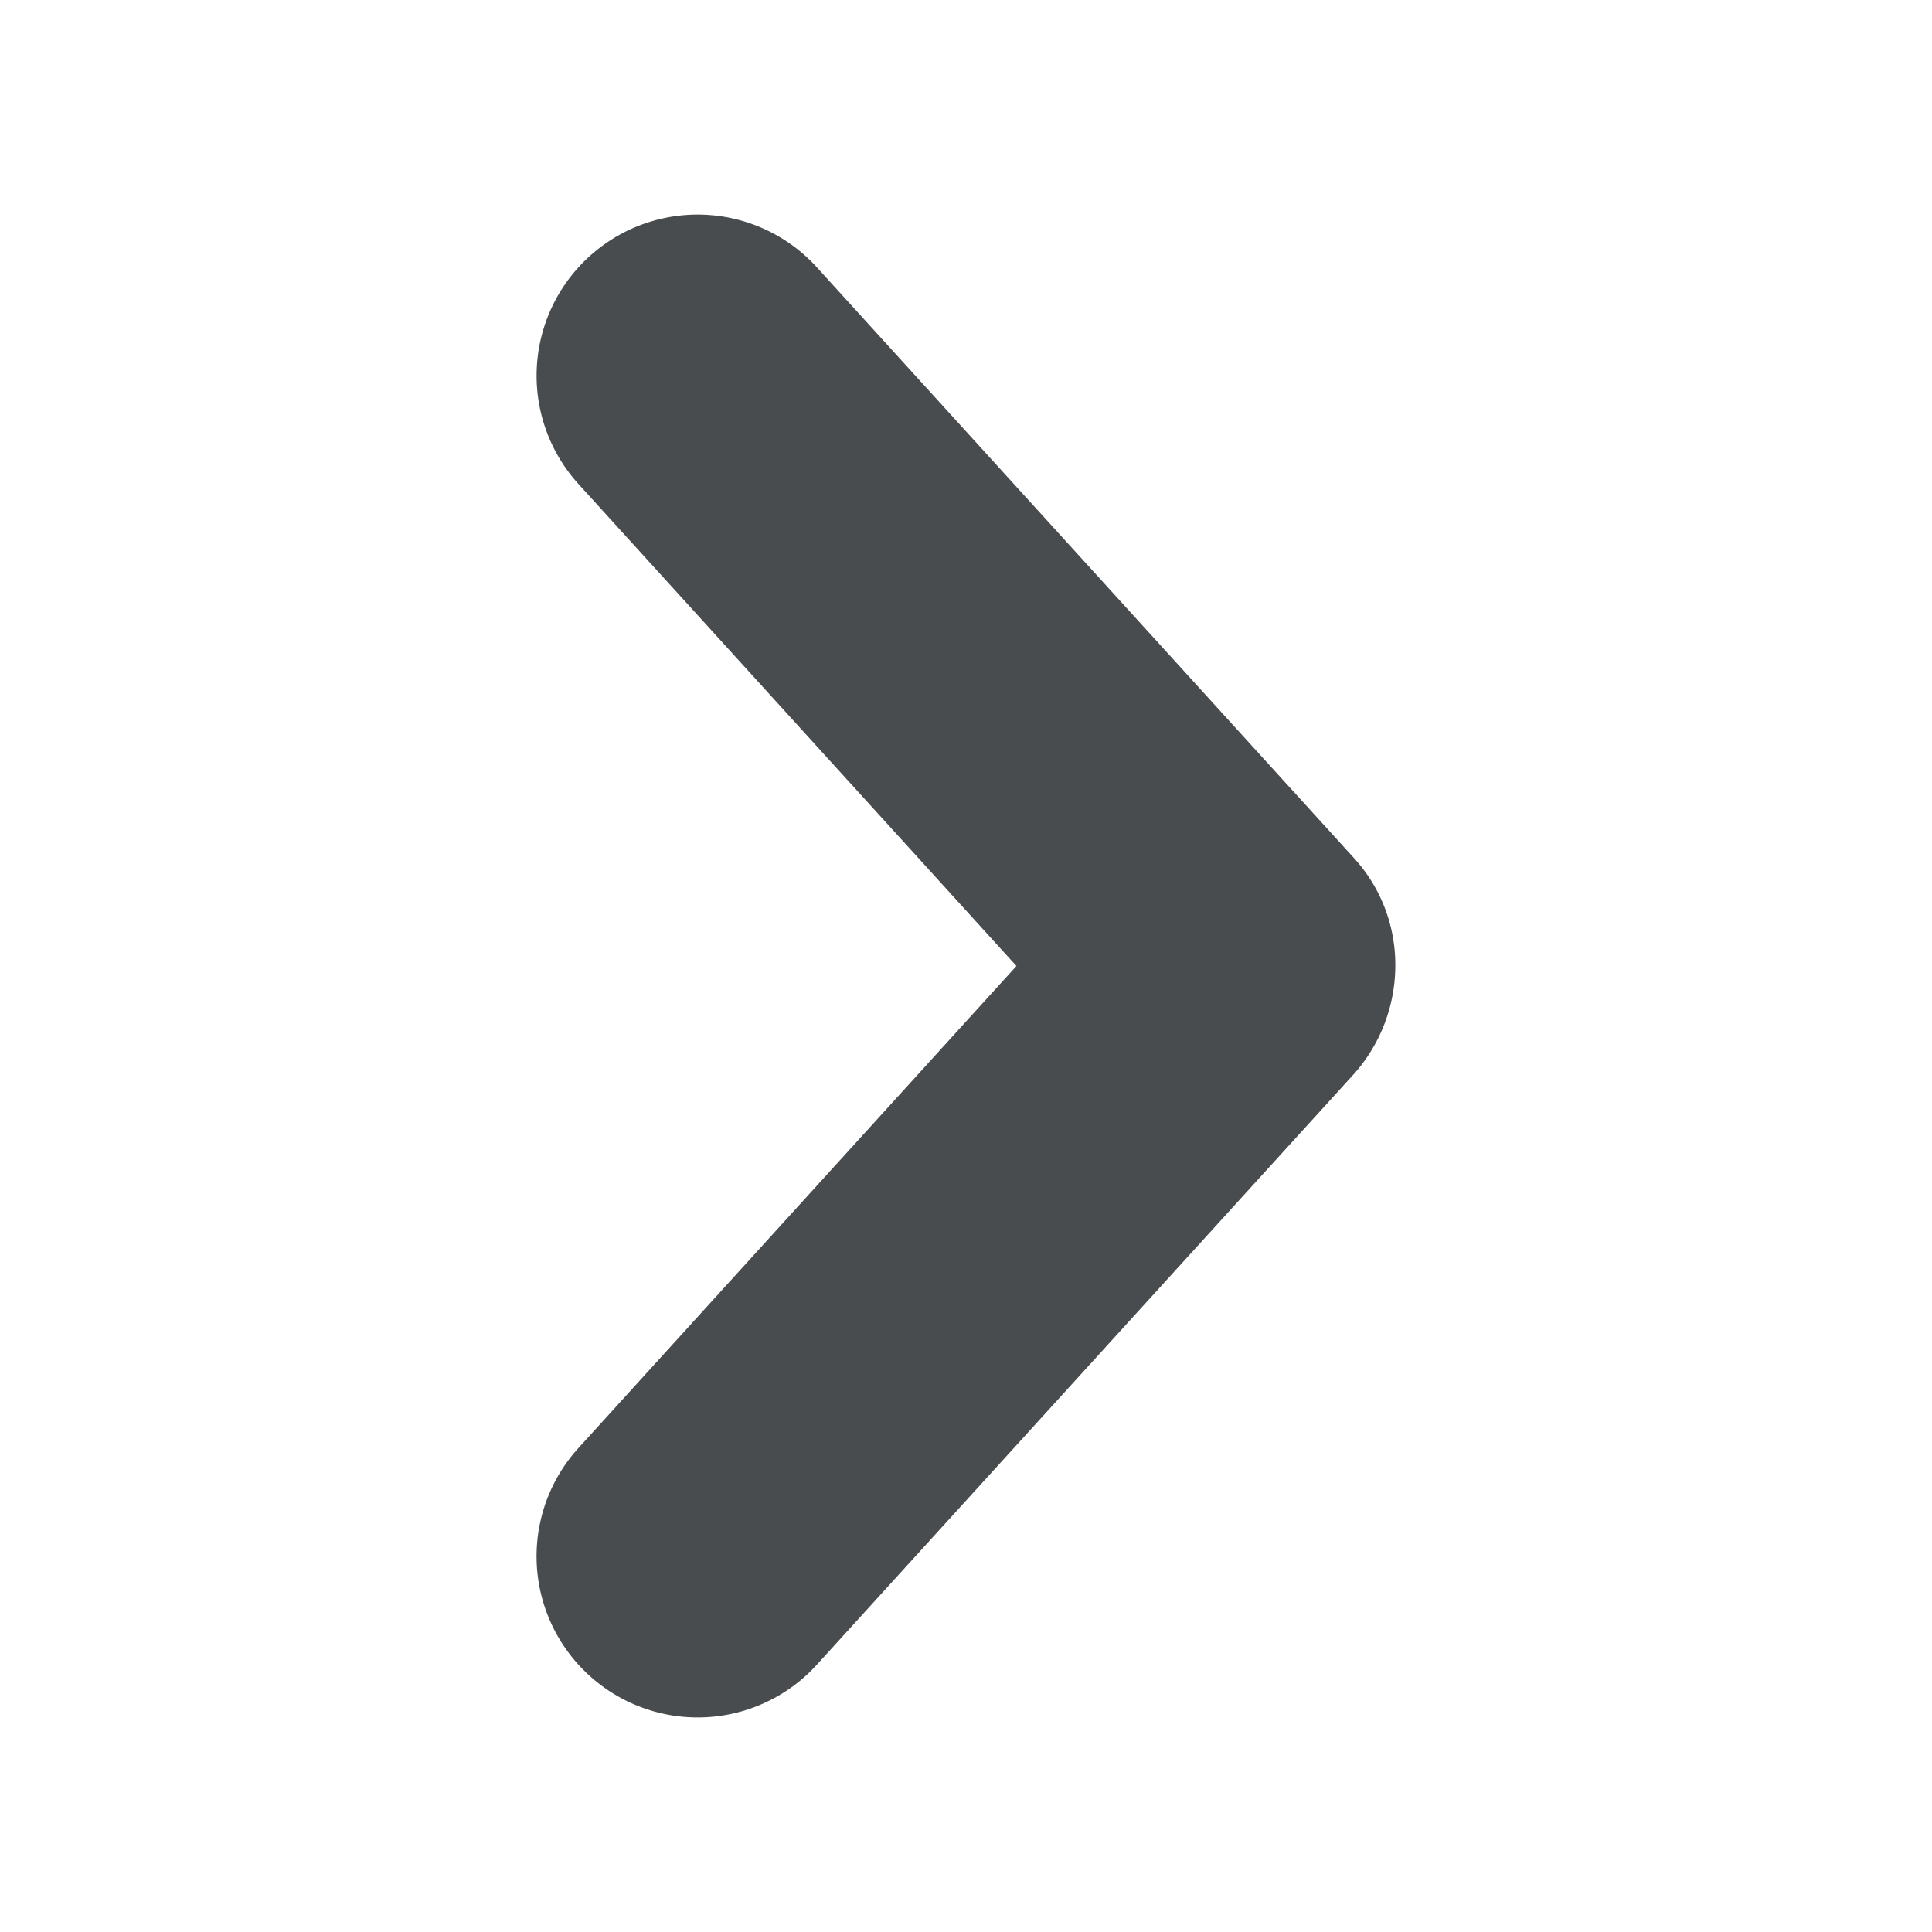
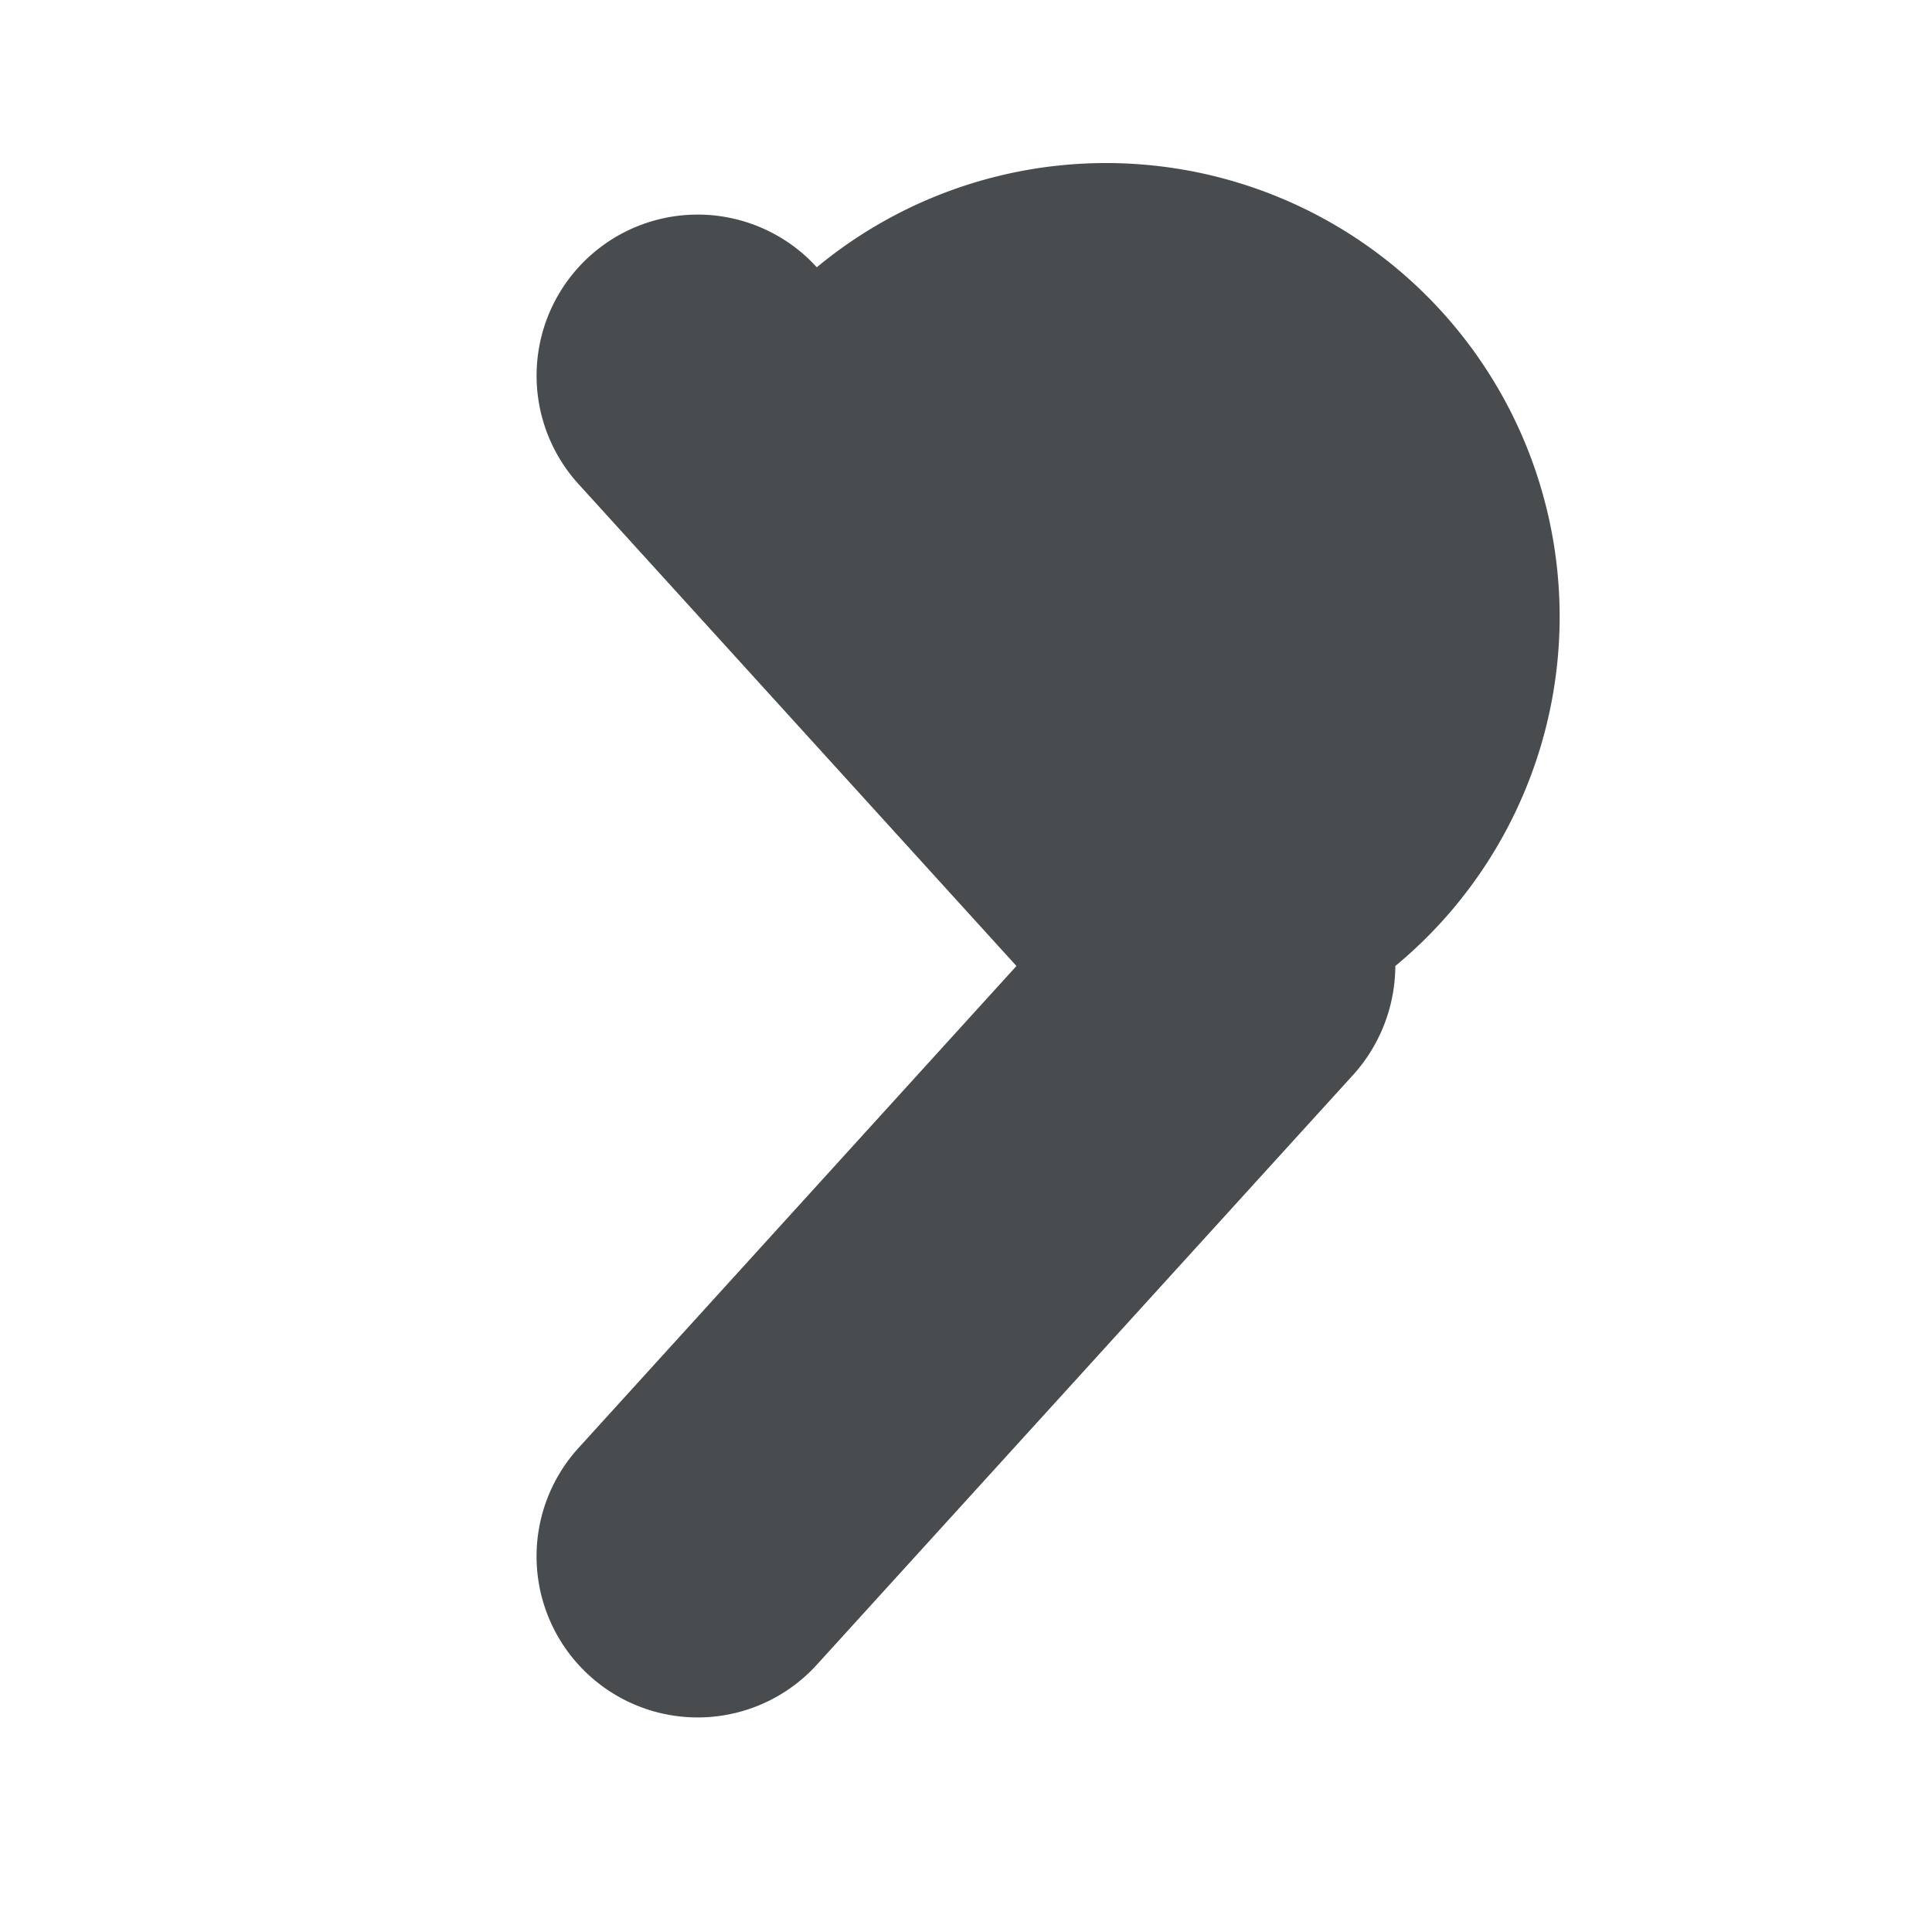
<svg xmlns="http://www.w3.org/2000/svg" width="800px" height="800px" viewBox="0 0 18 18" mirror-in-rtl="true">
-   <path fill="#494c4e" d="M5.49 15.61a1.5 1.5 0 0 1-.1-2.12L9.47 9 5.39 4.51a1.5 1.5 0 1 1 2.22-2.02L12.62 8A1.474 1.474 0 0 1 13 9a1.524 1.524 0 0 1-.38 1l-5.01 5.51a1.5 1.5 0 0 1-2.12.1z" />
+   <path fill="#494c4e" d="M5.49 15.61a1.5 1.5 0 0 1-.1-2.12L9.47 9 5.39 4.51a1.5 1.5 0 1 1 2.22-2.02A1.474 1.474 0 0 1 13 9a1.524 1.524 0 0 1-.38 1l-5.01 5.51a1.5 1.5 0 0 1-2.12.1z" />
</svg>